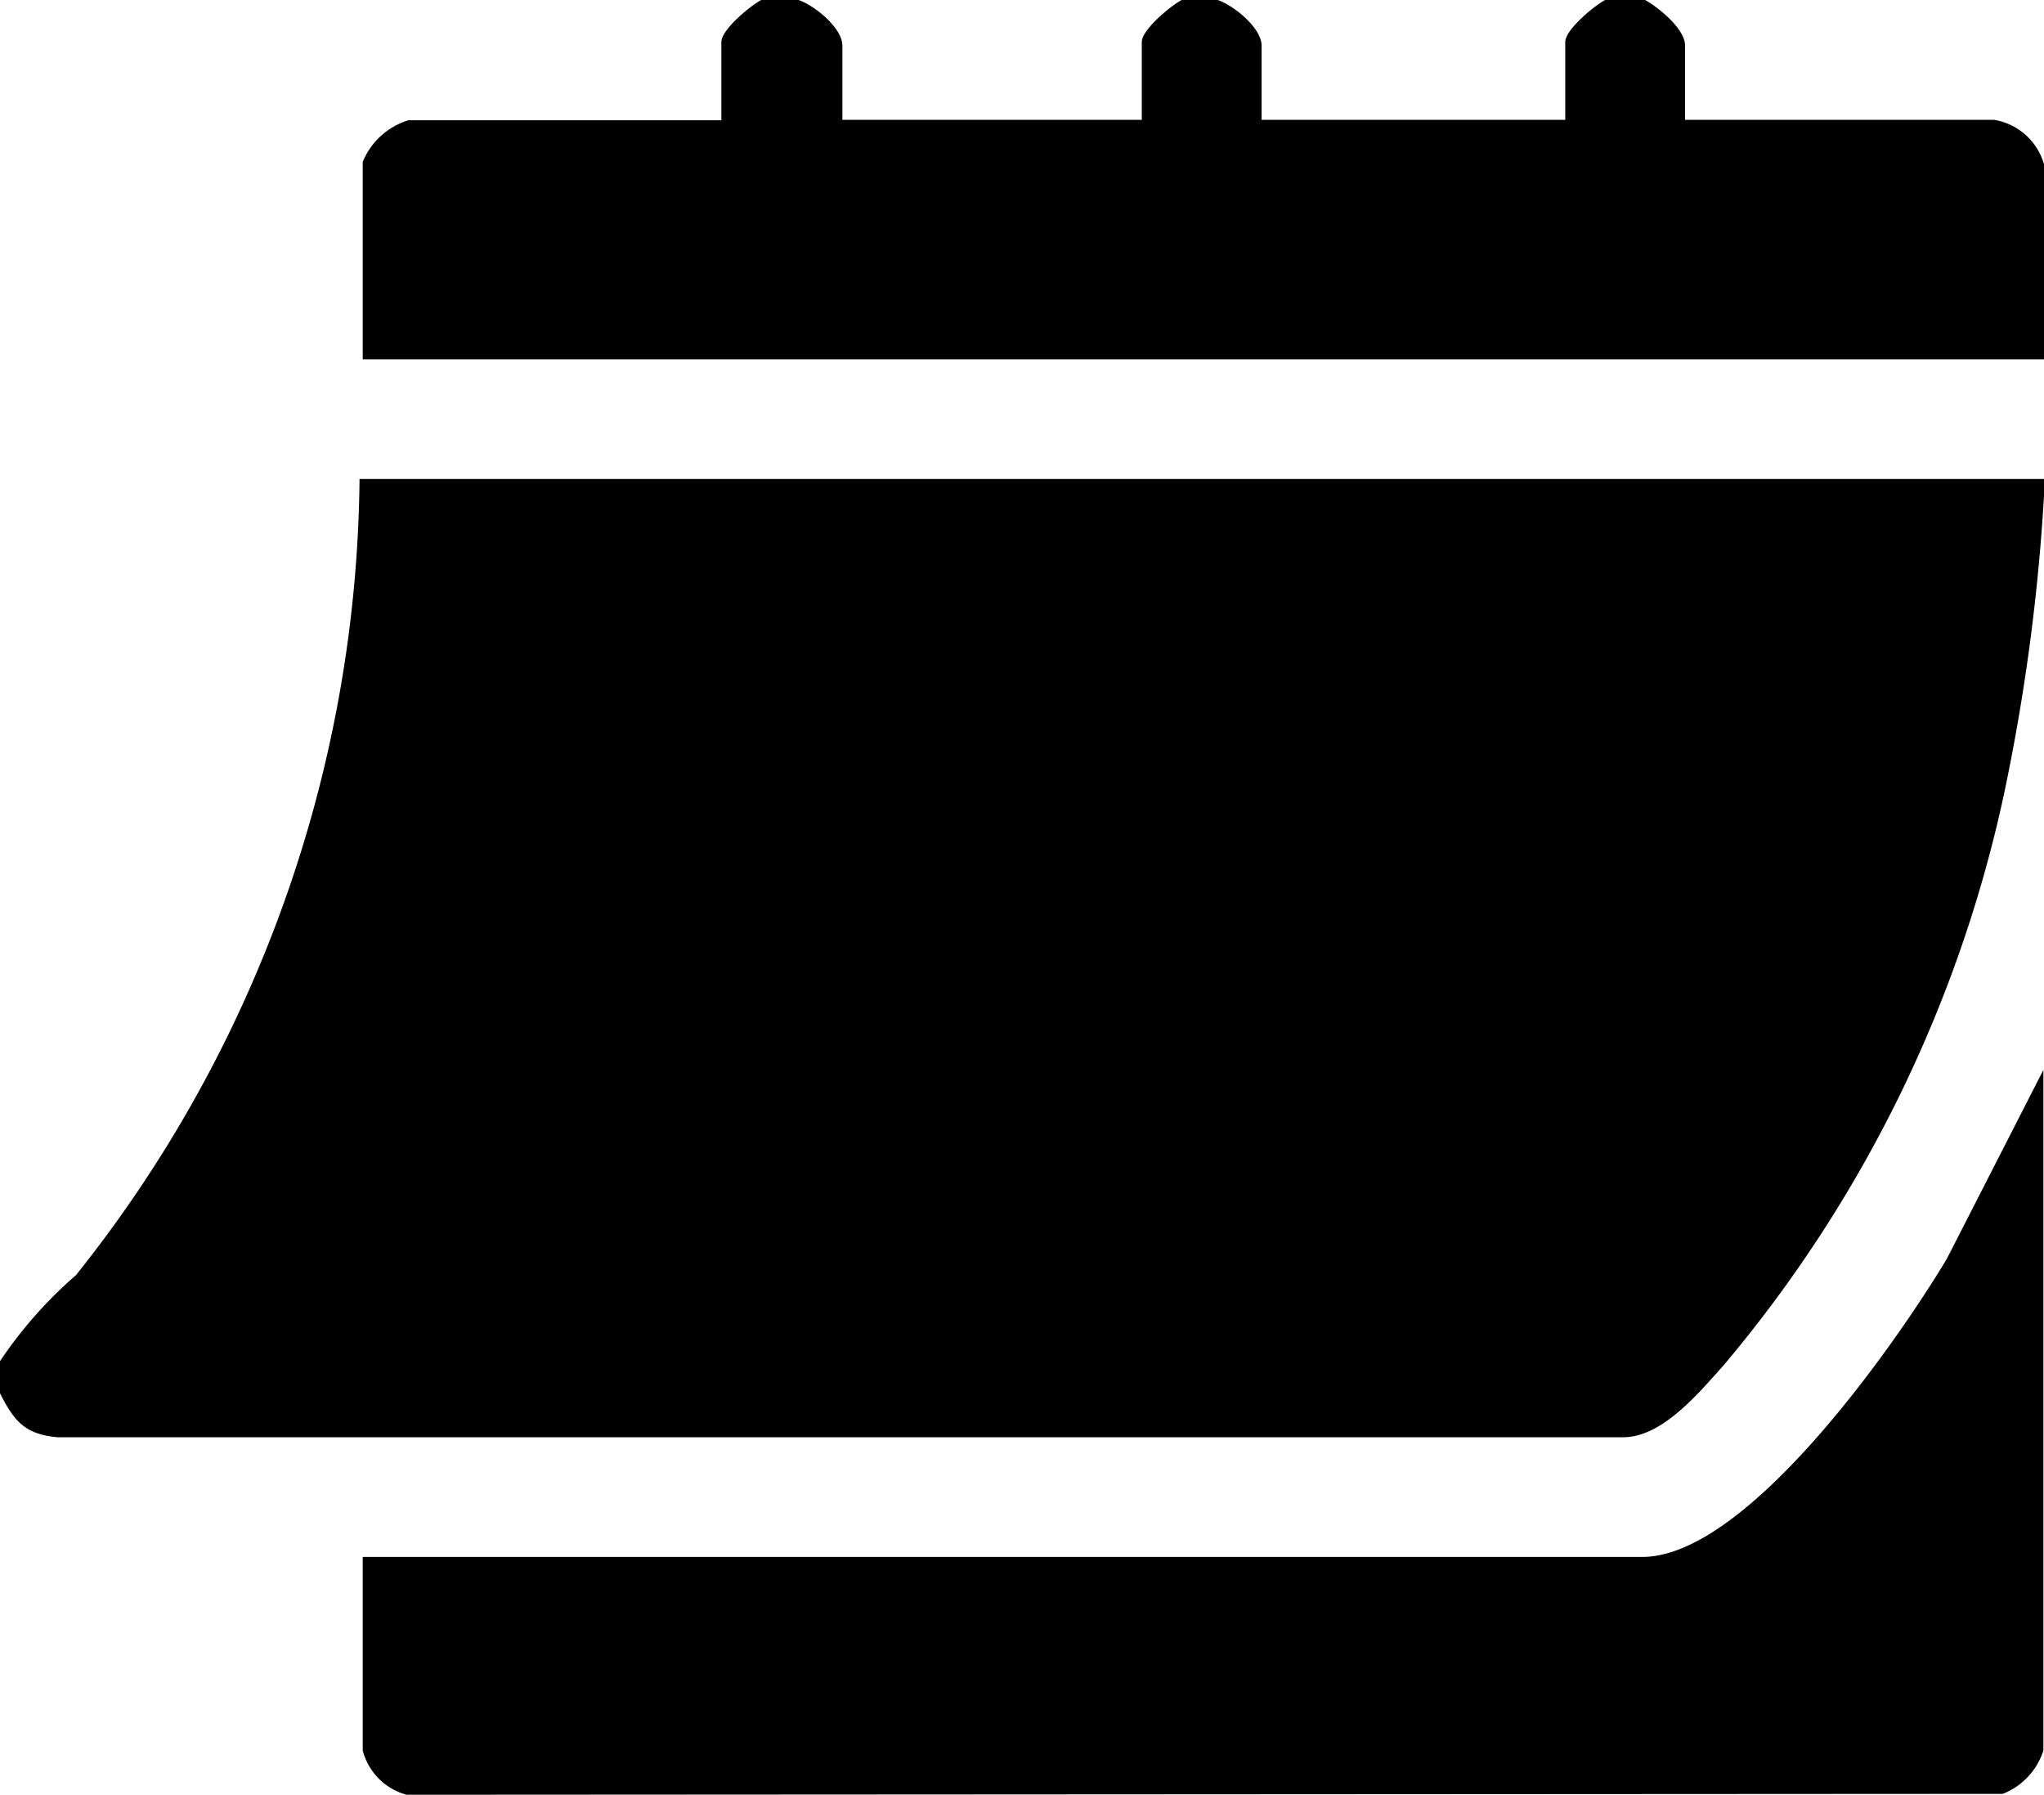
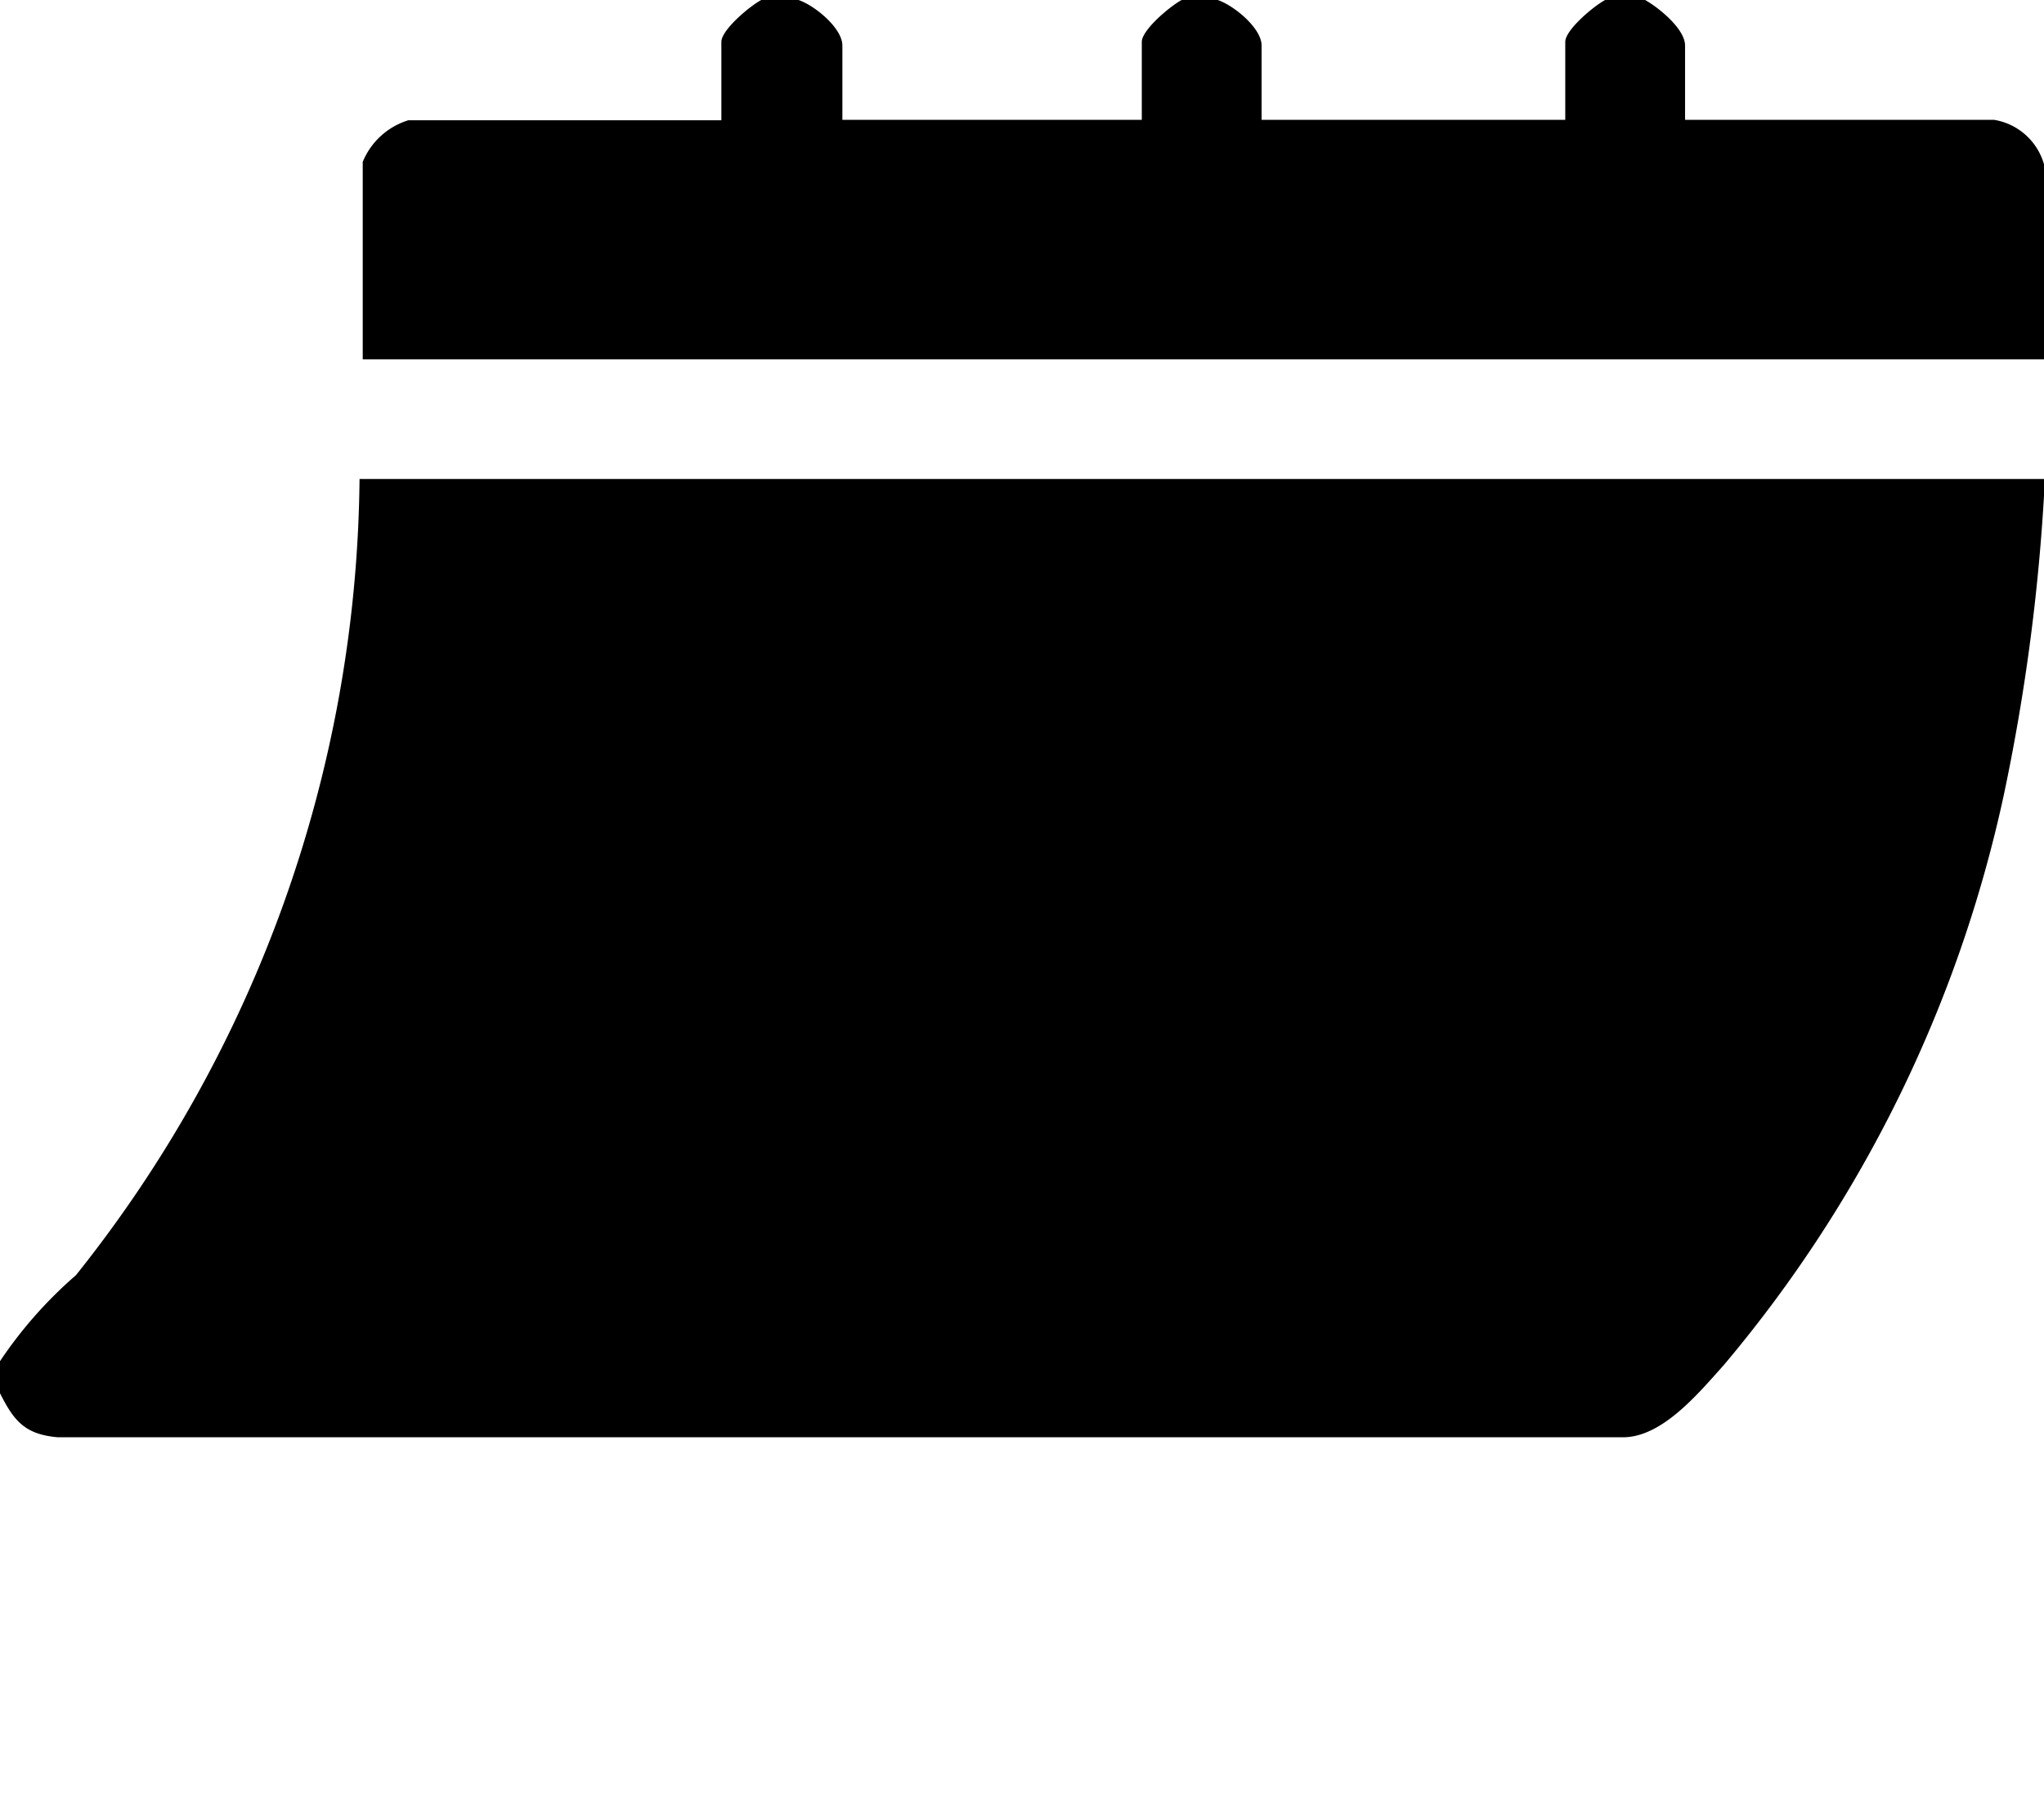
<svg xmlns="http://www.w3.org/2000/svg" id="Raggruppa_225" data-name="Raggruppa 225" width="13.462" height="11.817" viewBox="0 0 13.462 11.817">
  <defs>
    <clipPath id="clip-path">
      <rect id="Rettangolo_117" data-name="Rettangolo 117" width="13.462" height="11.817" />
    </clipPath>
  </defs>
  <g id="Raggruppa_224" data-name="Raggruppa 224" clip-path="url(#clip-path)">
    <path id="Tracciato_1761" data-name="Tracciato 1761" d="M0,119.981a2.84,2.84,0,0,1,.5-.566,8.522,8.522,0,0,0,1.868-5.243h11.1a13.209,13.209,0,0,1-.271,2.082,8.656,8.656,0,0,1-1.845,3.754c-.163.181-.4.47-.657.474H.38c-.216-.019-.288-.107-.38-.29Z" transform="translate(0 -111.018)" />
    <path id="Tracciato_1762" data-name="Tracciato 1762" d="M89.47,0c.107.036.289.185.289.3V.789h1.972V.276c0-.08.19-.238.263-.276h.237c.107.036.289.185.289.3V.789h2V.276c0-.08.19-.238.263-.276h.263c.091.051.263.191.263.3V.789l2.035,0a.411.411,0,0,1,.331.3V2.366H86.6v-1.3a.476.476,0,0,1,.3-.274l2.062,0V.276c0-.08.19-.238.263-.276Z" transform="translate(-84.211)" />
-     <path id="Tracciato_1763" data-name="Tracciato 1763" d="M86.6,258.191h8.427c.694,0,1.675-1.411,2.006-1.963l.636-1.244v4.482a.457.457,0,0,1-.267.285l-10.514.006a.41.41,0,0,1-.288-.291Z" transform="translate(-84.211 -247.939)" />
  </g>
</svg>